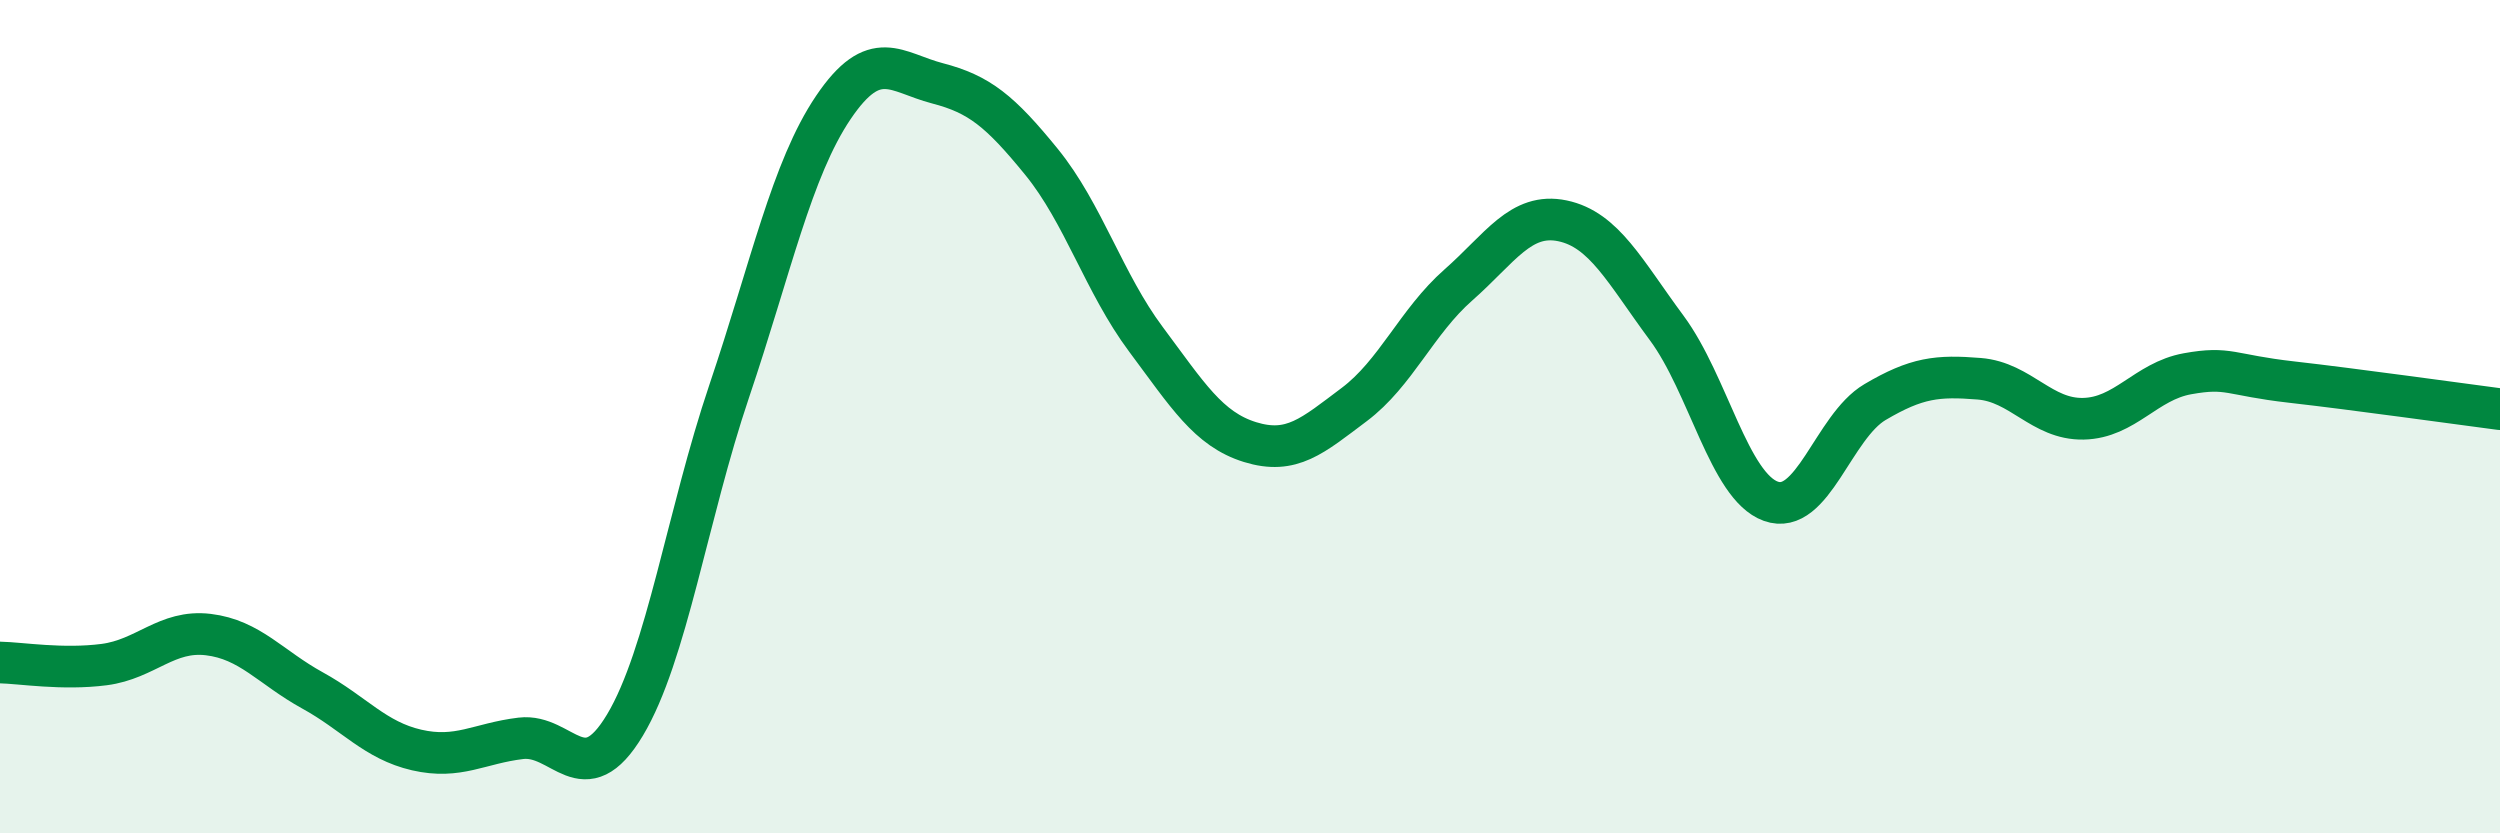
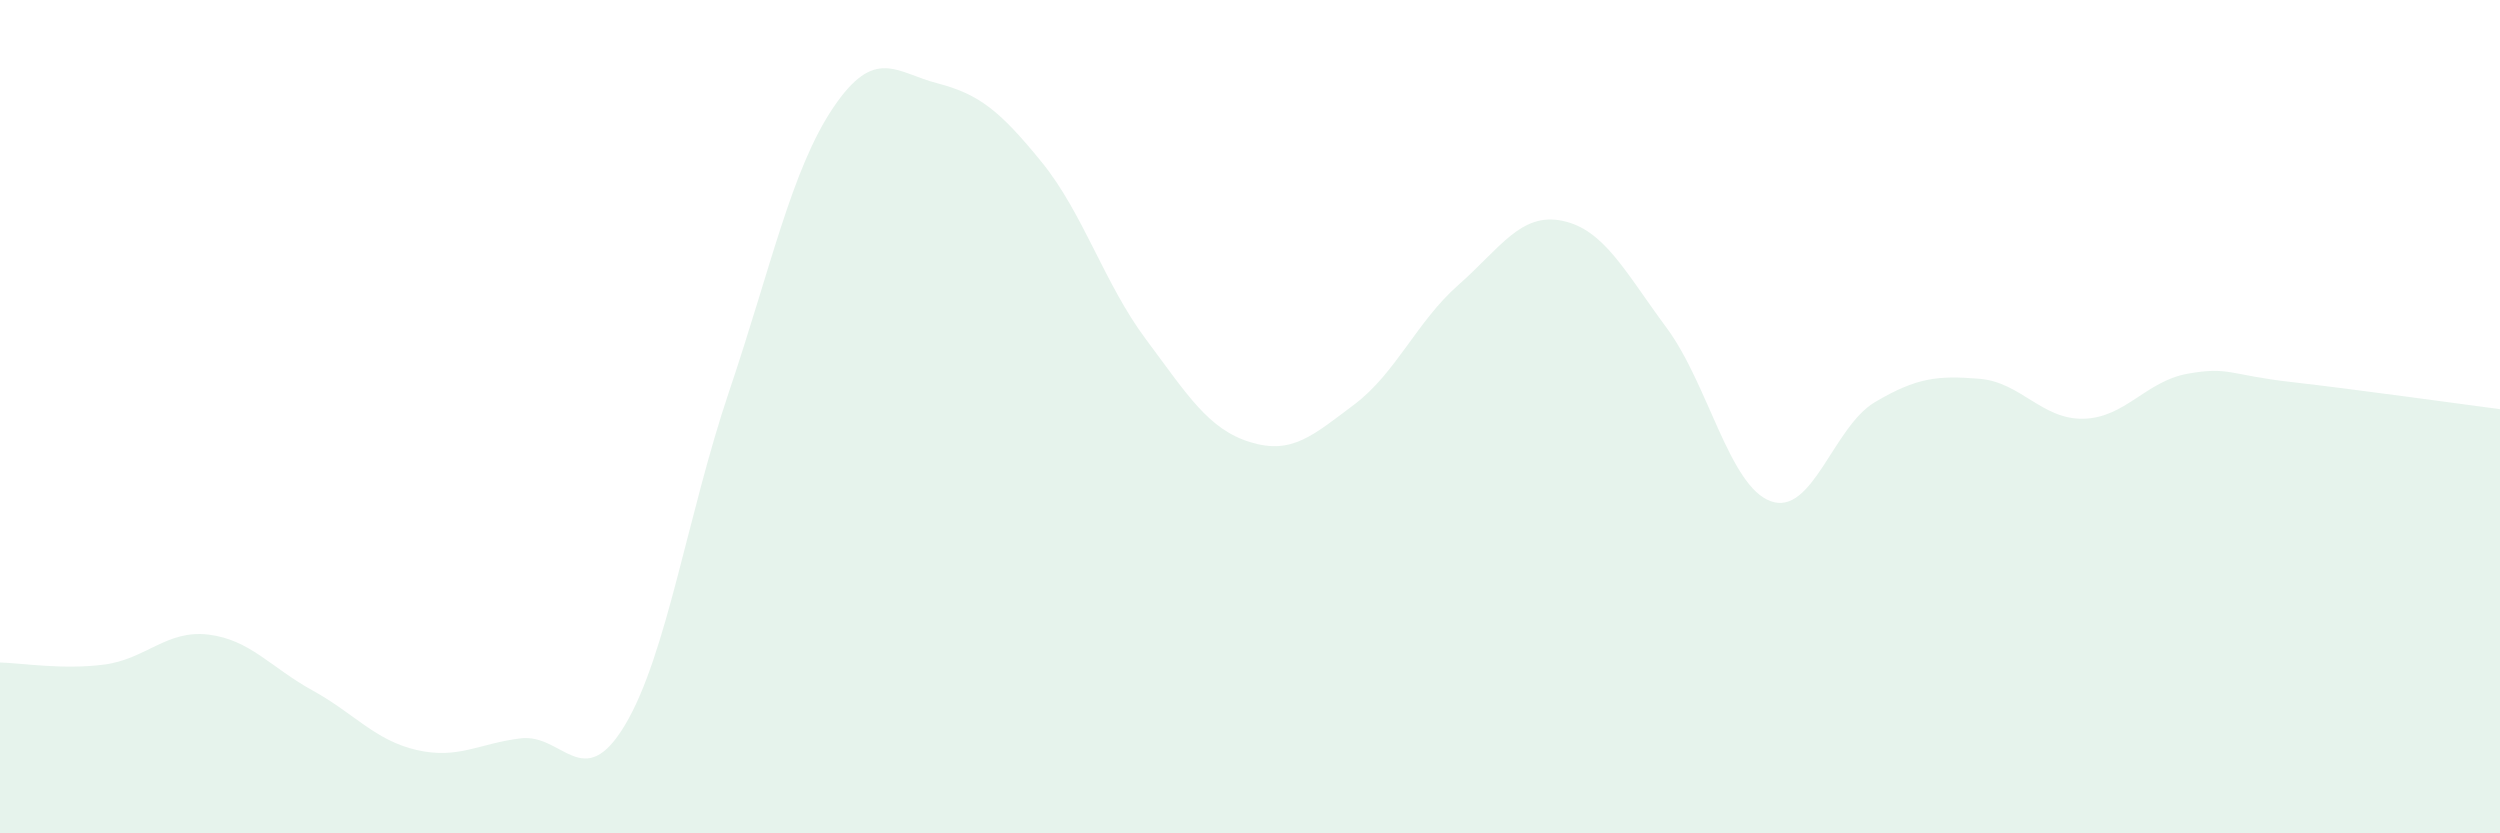
<svg xmlns="http://www.w3.org/2000/svg" width="60" height="20" viewBox="0 0 60 20">
  <path d="M 0,15.9 C 0.5,15.91 1.5,16.08 2.5,15.95 C 3.5,15.82 4,15.11 5,15.23 C 6,15.35 6.5,16.02 7.5,16.57 C 8.5,17.12 9,17.77 10,18 C 11,18.23 11.5,17.84 12.5,17.72 C 13.5,17.6 14,19.07 15,17.4 C 16,15.73 16.5,12.35 17.5,9.39 C 18.5,6.43 19,4.06 20,2.58 C 21,1.1 21.5,1.74 22.5,2 C 23.5,2.26 24,2.66 25,3.89 C 26,5.12 26.5,6.8 27.5,8.14 C 28.5,9.48 29,10.3 30,10.61 C 31,10.92 31.5,10.46 32.5,9.71 C 33.5,8.96 34,7.72 35,6.84 C 36,5.96 36.5,5.09 37.5,5.3 C 38.5,5.51 39,6.52 40,7.87 C 41,9.22 41.5,11.67 42.5,12.03 C 43.5,12.39 44,10.24 45,9.65 C 46,9.06 46.5,9.01 47.5,9.09 C 48.5,9.17 49,10.07 50,10.05 C 51,10.03 51.5,9.15 52.5,8.97 C 53.5,8.79 53.5,9 55,9.17 C 56.5,9.34 59,9.69 60,9.82L60 20L0 20Z" fill="#008740" opacity="0.1" stroke-linecap="round" stroke-linejoin="round" />
-   <path d="M 0,15.9 C 0.5,15.91 1.5,16.08 2.5,15.95 C 3.5,15.82 4,15.11 5,15.23 C 6,15.35 6.5,16.02 7.5,16.57 C 8.5,17.12 9,17.77 10,18 C 11,18.23 11.5,17.84 12.5,17.72 C 13.5,17.6 14,19.07 15,17.4 C 16,15.73 16.5,12.35 17.5,9.39 C 18.5,6.43 19,4.06 20,2.58 C 21,1.1 21.5,1.74 22.5,2 C 23.5,2.26 24,2.66 25,3.89 C 26,5.12 26.5,6.8 27.5,8.14 C 28.5,9.48 29,10.3 30,10.61 C 31,10.92 31.5,10.46 32.5,9.71 C 33.5,8.96 34,7.72 35,6.84 C 36,5.96 36.5,5.09 37.5,5.3 C 38.5,5.51 39,6.52 40,7.87 C 41,9.22 41.5,11.67 42.5,12.03 C 43.5,12.39 44,10.24 45,9.65 C 46,9.06 46.5,9.01 47.5,9.09 C 48.5,9.17 49,10.07 50,10.05 C 51,10.03 51.5,9.15 52.5,8.97 C 53.5,8.79 53.5,9 55,9.17 C 56.5,9.34 59,9.69 60,9.82" stroke="#008740" stroke-width="1" fill="none" stroke-linecap="round" stroke-linejoin="round" />
</svg>